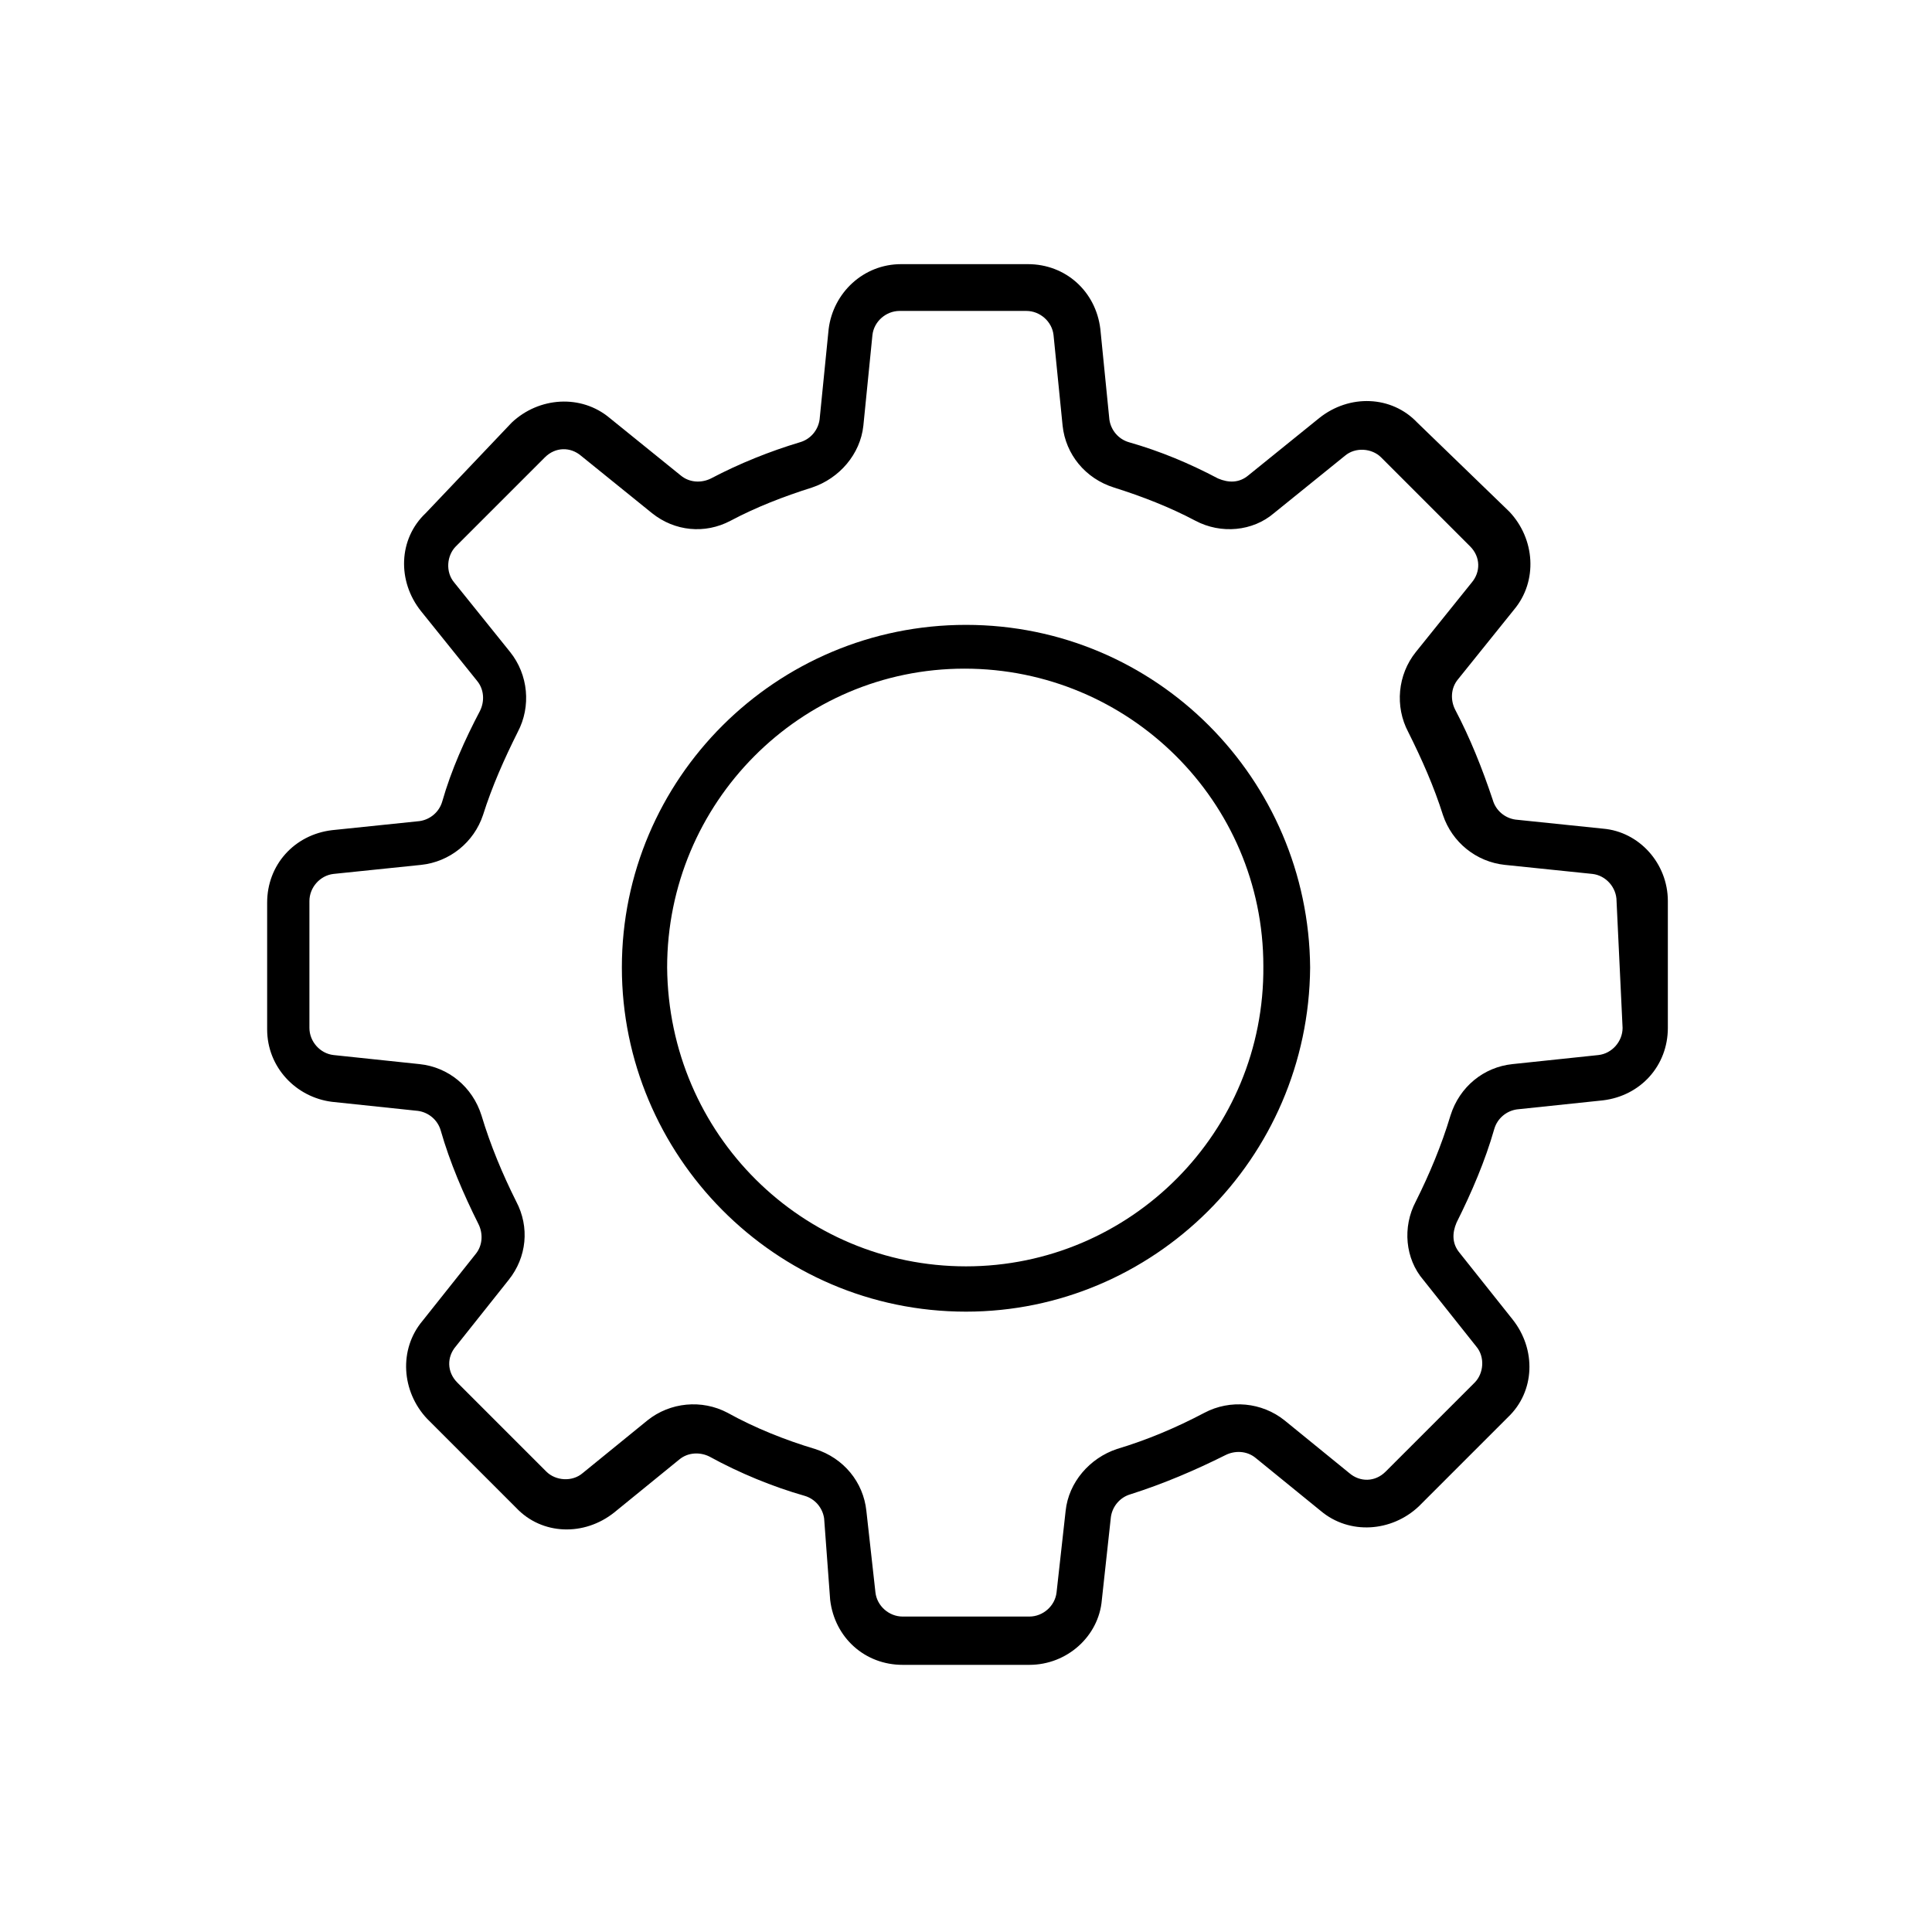
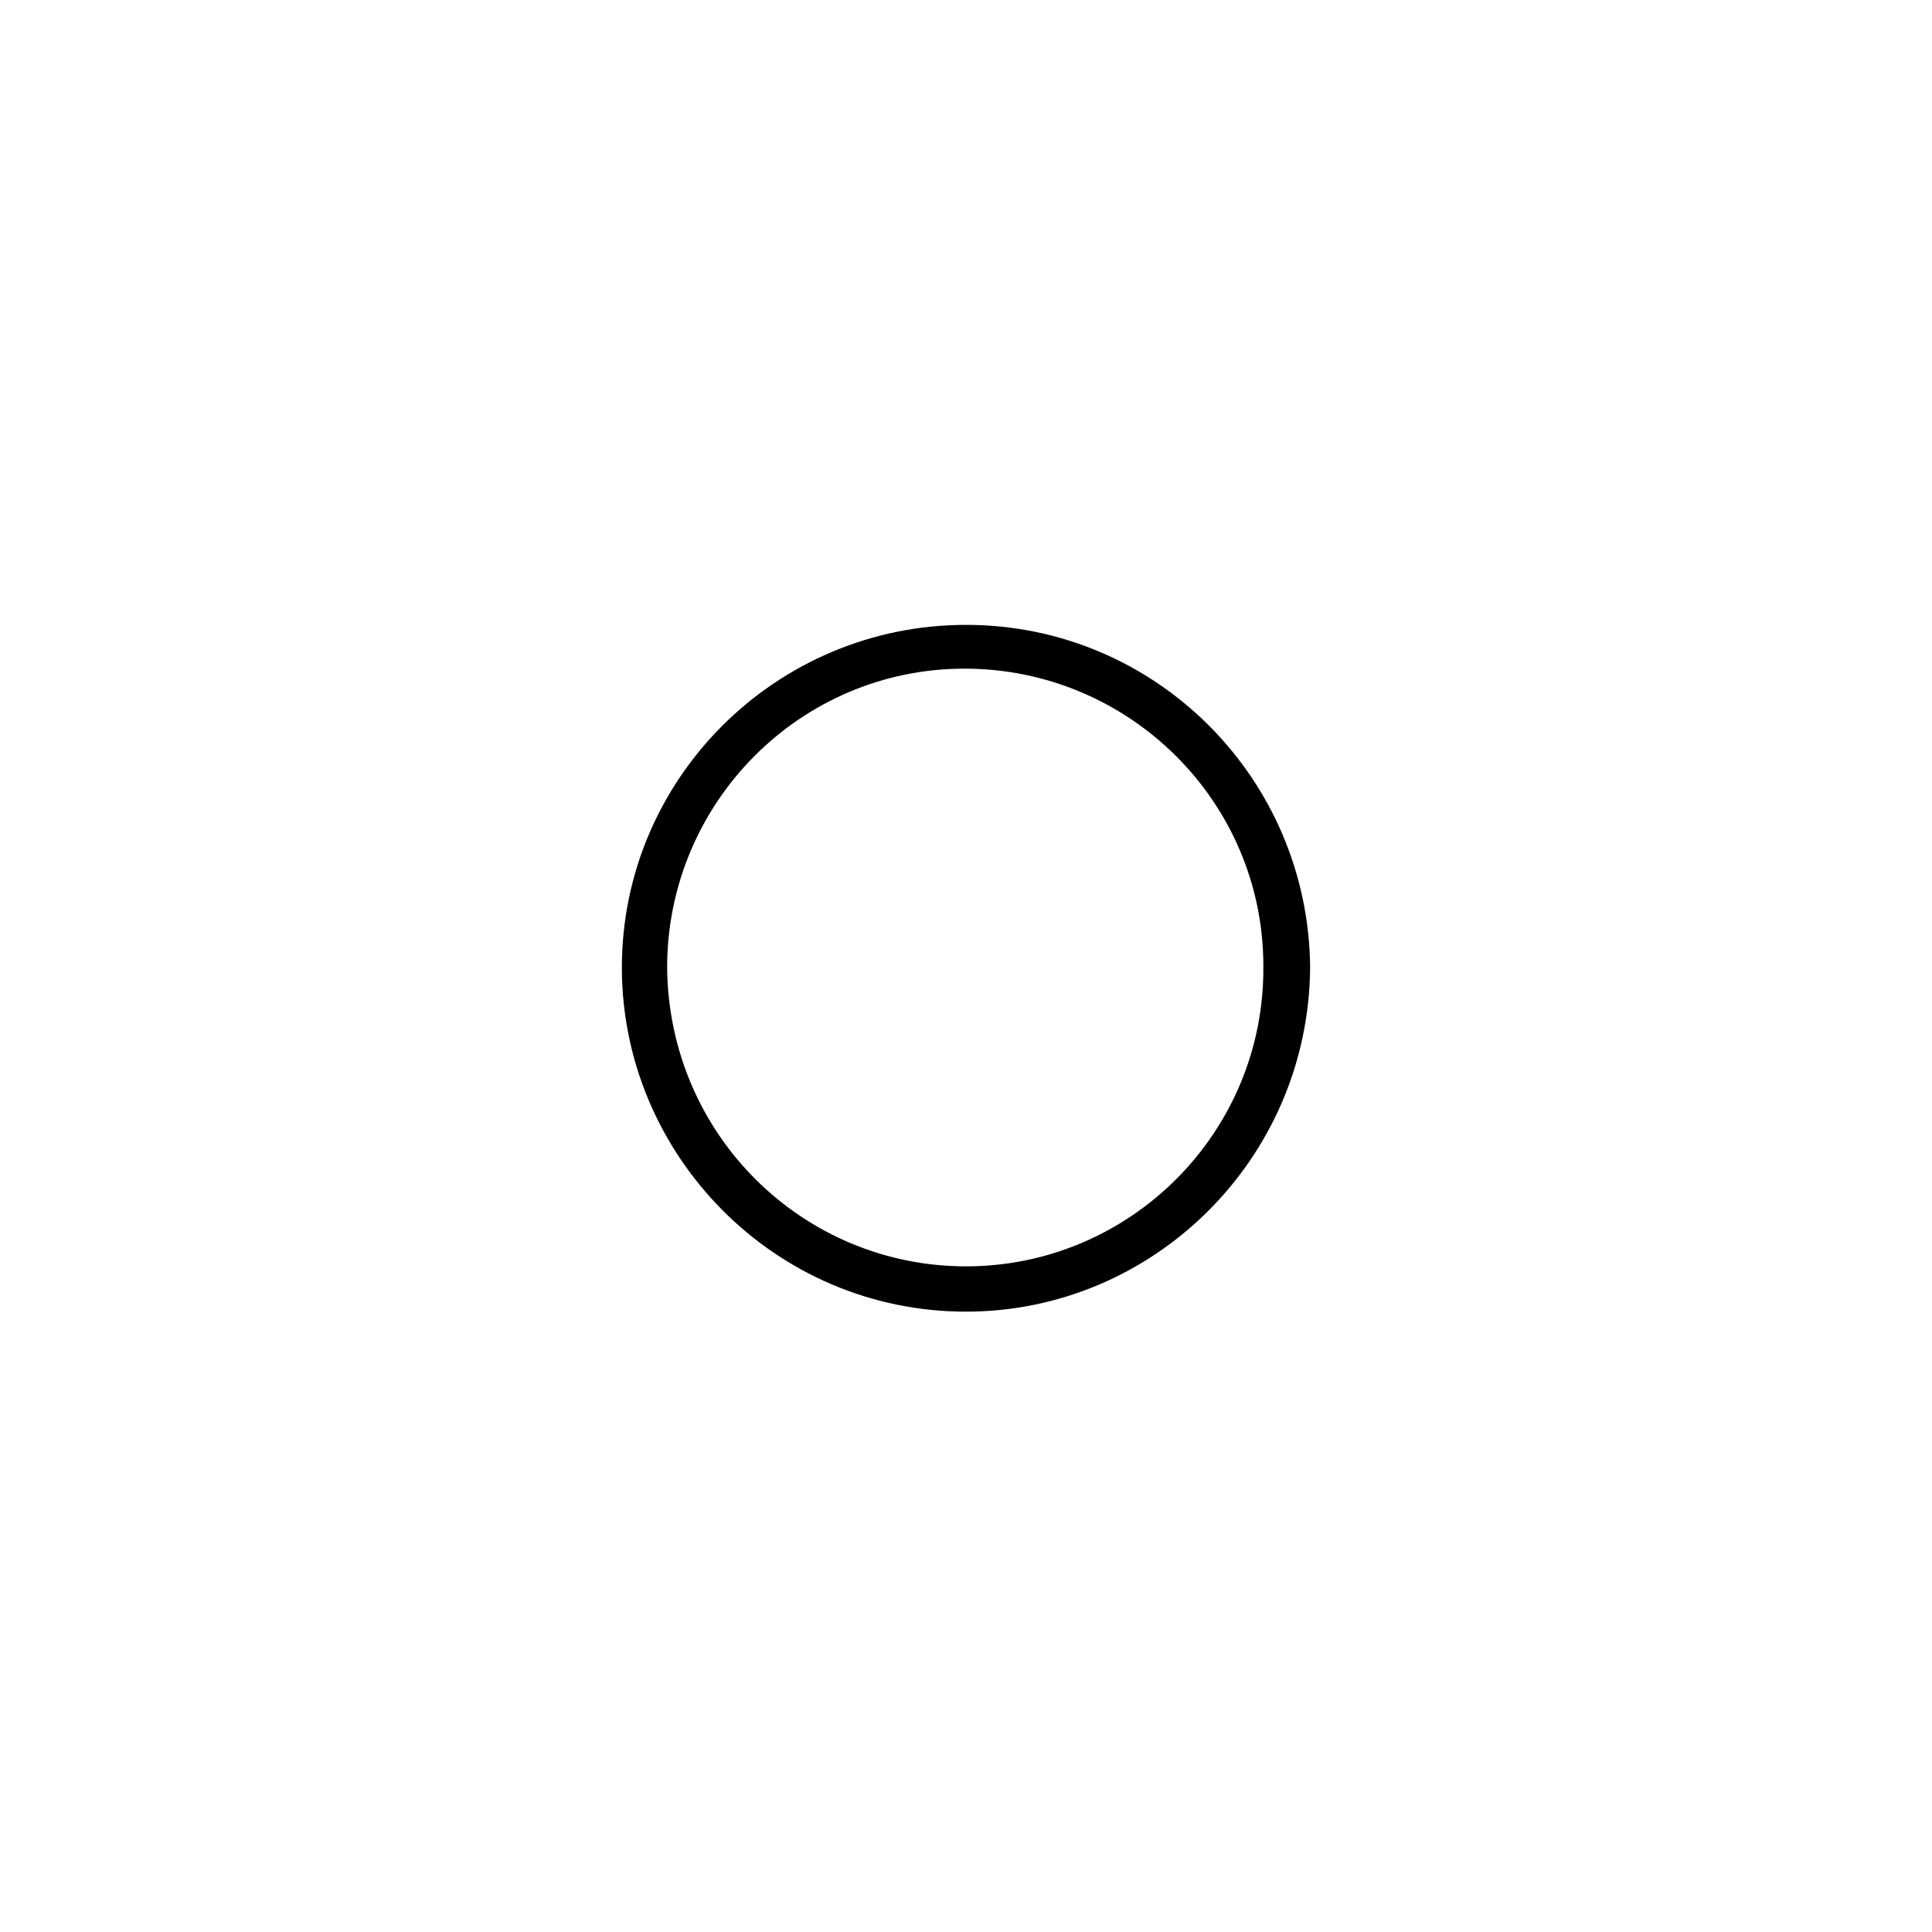
<svg xmlns="http://www.w3.org/2000/svg" width="65" height="65" viewBox="0 0 65 65" fill="none">
  <g id="038-setting 1">
    <g id="Group">
-       <path id="Vector" d="M53.93 27.879L50.984 27.574C50.629 27.523 50.324 27.27 50.223 26.914C49.867 25.848 49.461 24.832 48.953 23.867C48.801 23.562 48.801 23.156 49.055 22.852L50.934 20.516C51.746 19.551 51.645 18.129 50.781 17.215L47.684 14.219C46.82 13.305 45.398 13.254 44.383 14.066L41.996 15.996C41.691 16.25 41.336 16.25 40.98 16.098C40.016 15.59 39.051 15.184 37.984 14.879C37.629 14.777 37.375 14.473 37.324 14.117L37.02 11.07C36.867 9.801 35.852 8.887 34.582 8.887H30.316C29.047 8.887 28.031 9.852 27.879 11.07L27.574 14.117C27.523 14.473 27.27 14.777 26.914 14.879C25.898 15.184 24.883 15.59 23.918 16.098C23.613 16.25 23.207 16.25 22.902 15.996L20.516 14.066C19.551 13.254 18.129 13.355 17.215 14.219L14.32 17.266C13.406 18.129 13.355 19.551 14.168 20.566L16.047 22.902C16.301 23.207 16.301 23.613 16.148 23.918C15.641 24.883 15.184 25.898 14.879 26.965C14.777 27.32 14.473 27.574 14.117 27.625L11.172 27.93C9.902 28.082 8.988 29.098 8.988 30.367V34.633C8.988 35.902 9.953 36.918 11.172 37.07L14.066 37.375C14.422 37.426 14.727 37.68 14.828 38.035C15.133 39.102 15.59 40.168 16.098 41.184C16.25 41.488 16.25 41.895 15.996 42.199L14.219 44.434C13.406 45.398 13.508 46.82 14.371 47.734L17.367 50.73C18.23 51.645 19.652 51.695 20.668 50.883L22.852 49.105C23.156 48.852 23.562 48.852 23.867 49.004C24.883 49.562 26 50.02 27.066 50.324C27.422 50.426 27.676 50.73 27.727 51.086L27.93 53.828C28.082 55.098 29.098 56.012 30.367 56.012H34.633C35.902 56.012 36.969 55.047 37.07 53.828L37.375 51.035C37.426 50.68 37.68 50.375 38.035 50.273C39.152 49.918 40.219 49.461 41.234 48.953C41.539 48.801 41.945 48.801 42.25 49.055L44.434 50.832C45.398 51.645 46.82 51.543 47.734 50.68L50.73 47.684C51.645 46.82 51.695 45.398 50.883 44.383L49.105 42.148C48.852 41.844 48.852 41.488 49.004 41.133C49.512 40.117 49.969 39.051 50.273 37.984C50.375 37.629 50.68 37.375 51.035 37.324L53.93 37.02C55.199 36.867 56.113 35.852 56.113 34.582V30.316C56.113 29.047 55.148 27.98 53.93 27.879ZM54.59 34.582C54.59 35.039 54.234 35.445 53.777 35.496L50.883 35.801C49.918 35.902 49.105 36.562 48.801 37.527C48.496 38.543 48.09 39.508 47.633 40.422C47.176 41.285 47.277 42.352 47.887 43.062L49.664 45.297C49.969 45.652 49.918 46.211 49.613 46.516L46.617 49.512C46.262 49.867 45.754 49.867 45.398 49.562L43.215 47.785C42.453 47.176 41.387 47.074 40.523 47.531C39.559 48.039 38.594 48.445 37.578 48.75C36.664 49.055 35.953 49.867 35.852 50.832L35.547 53.574C35.496 54.031 35.09 54.387 34.633 54.387H30.367C29.91 54.387 29.504 54.031 29.453 53.574L29.148 50.832C29.047 49.867 28.387 49.055 27.422 48.75C26.406 48.445 25.391 48.039 24.477 47.531C23.613 47.074 22.547 47.176 21.785 47.785L19.602 49.562C19.246 49.867 18.688 49.816 18.383 49.512L15.387 46.516C15.031 46.16 15.031 45.652 15.336 45.297L17.113 43.062C17.723 42.301 17.824 41.285 17.367 40.422C16.91 39.508 16.504 38.543 16.199 37.527C15.895 36.562 15.082 35.902 14.117 35.801L11.223 35.496C10.766 35.445 10.41 35.039 10.41 34.582V30.316C10.41 29.859 10.766 29.453 11.223 29.402L14.168 29.098C15.133 28.996 15.945 28.336 16.25 27.422C16.555 26.457 16.961 25.543 17.418 24.629C17.875 23.766 17.773 22.699 17.164 21.938L15.285 19.602C14.98 19.246 15.031 18.688 15.336 18.383L18.332 15.387C18.688 15.031 19.195 15.031 19.551 15.336L21.938 17.266C22.699 17.875 23.715 17.977 24.578 17.52C25.441 17.062 26.355 16.707 27.32 16.402C28.234 16.098 28.945 15.285 29.047 14.32L29.352 11.273C29.402 10.816 29.809 10.461 30.266 10.461H34.531C34.988 10.461 35.395 10.816 35.445 11.273L35.75 14.32C35.852 15.285 36.512 16.098 37.477 16.402C38.441 16.707 39.355 17.062 40.219 17.52C41.082 17.977 42.148 17.875 42.859 17.266L45.246 15.336C45.602 15.031 46.16 15.082 46.465 15.387L49.461 18.383C49.816 18.738 49.816 19.246 49.512 19.602L47.633 21.938C47.023 22.699 46.922 23.766 47.379 24.629C47.836 25.543 48.242 26.457 48.547 27.422C48.852 28.336 49.664 28.996 50.629 29.098L53.574 29.402C54.031 29.453 54.387 29.859 54.387 30.316L54.59 34.582Z" fill="black" />
      <path id="Vector_2" d="M32.5 21.023C26.102 21.023 20.922 26.203 20.922 32.551C20.922 38.848 26.051 44.129 32.5 44.129C38.797 44.129 44.027 39 44.078 32.551C44.027 26.203 38.898 21.023 32.5 21.023ZM32.5 42.605C27.016 42.605 22.496 38.188 22.445 32.551C22.445 27.016 26.914 22.496 32.449 22.496C37.984 22.496 42.504 26.965 42.504 32.5C42.555 38.086 38.035 42.605 32.5 42.605Z" fill="black" />
    </g>
  </g>
</svg>